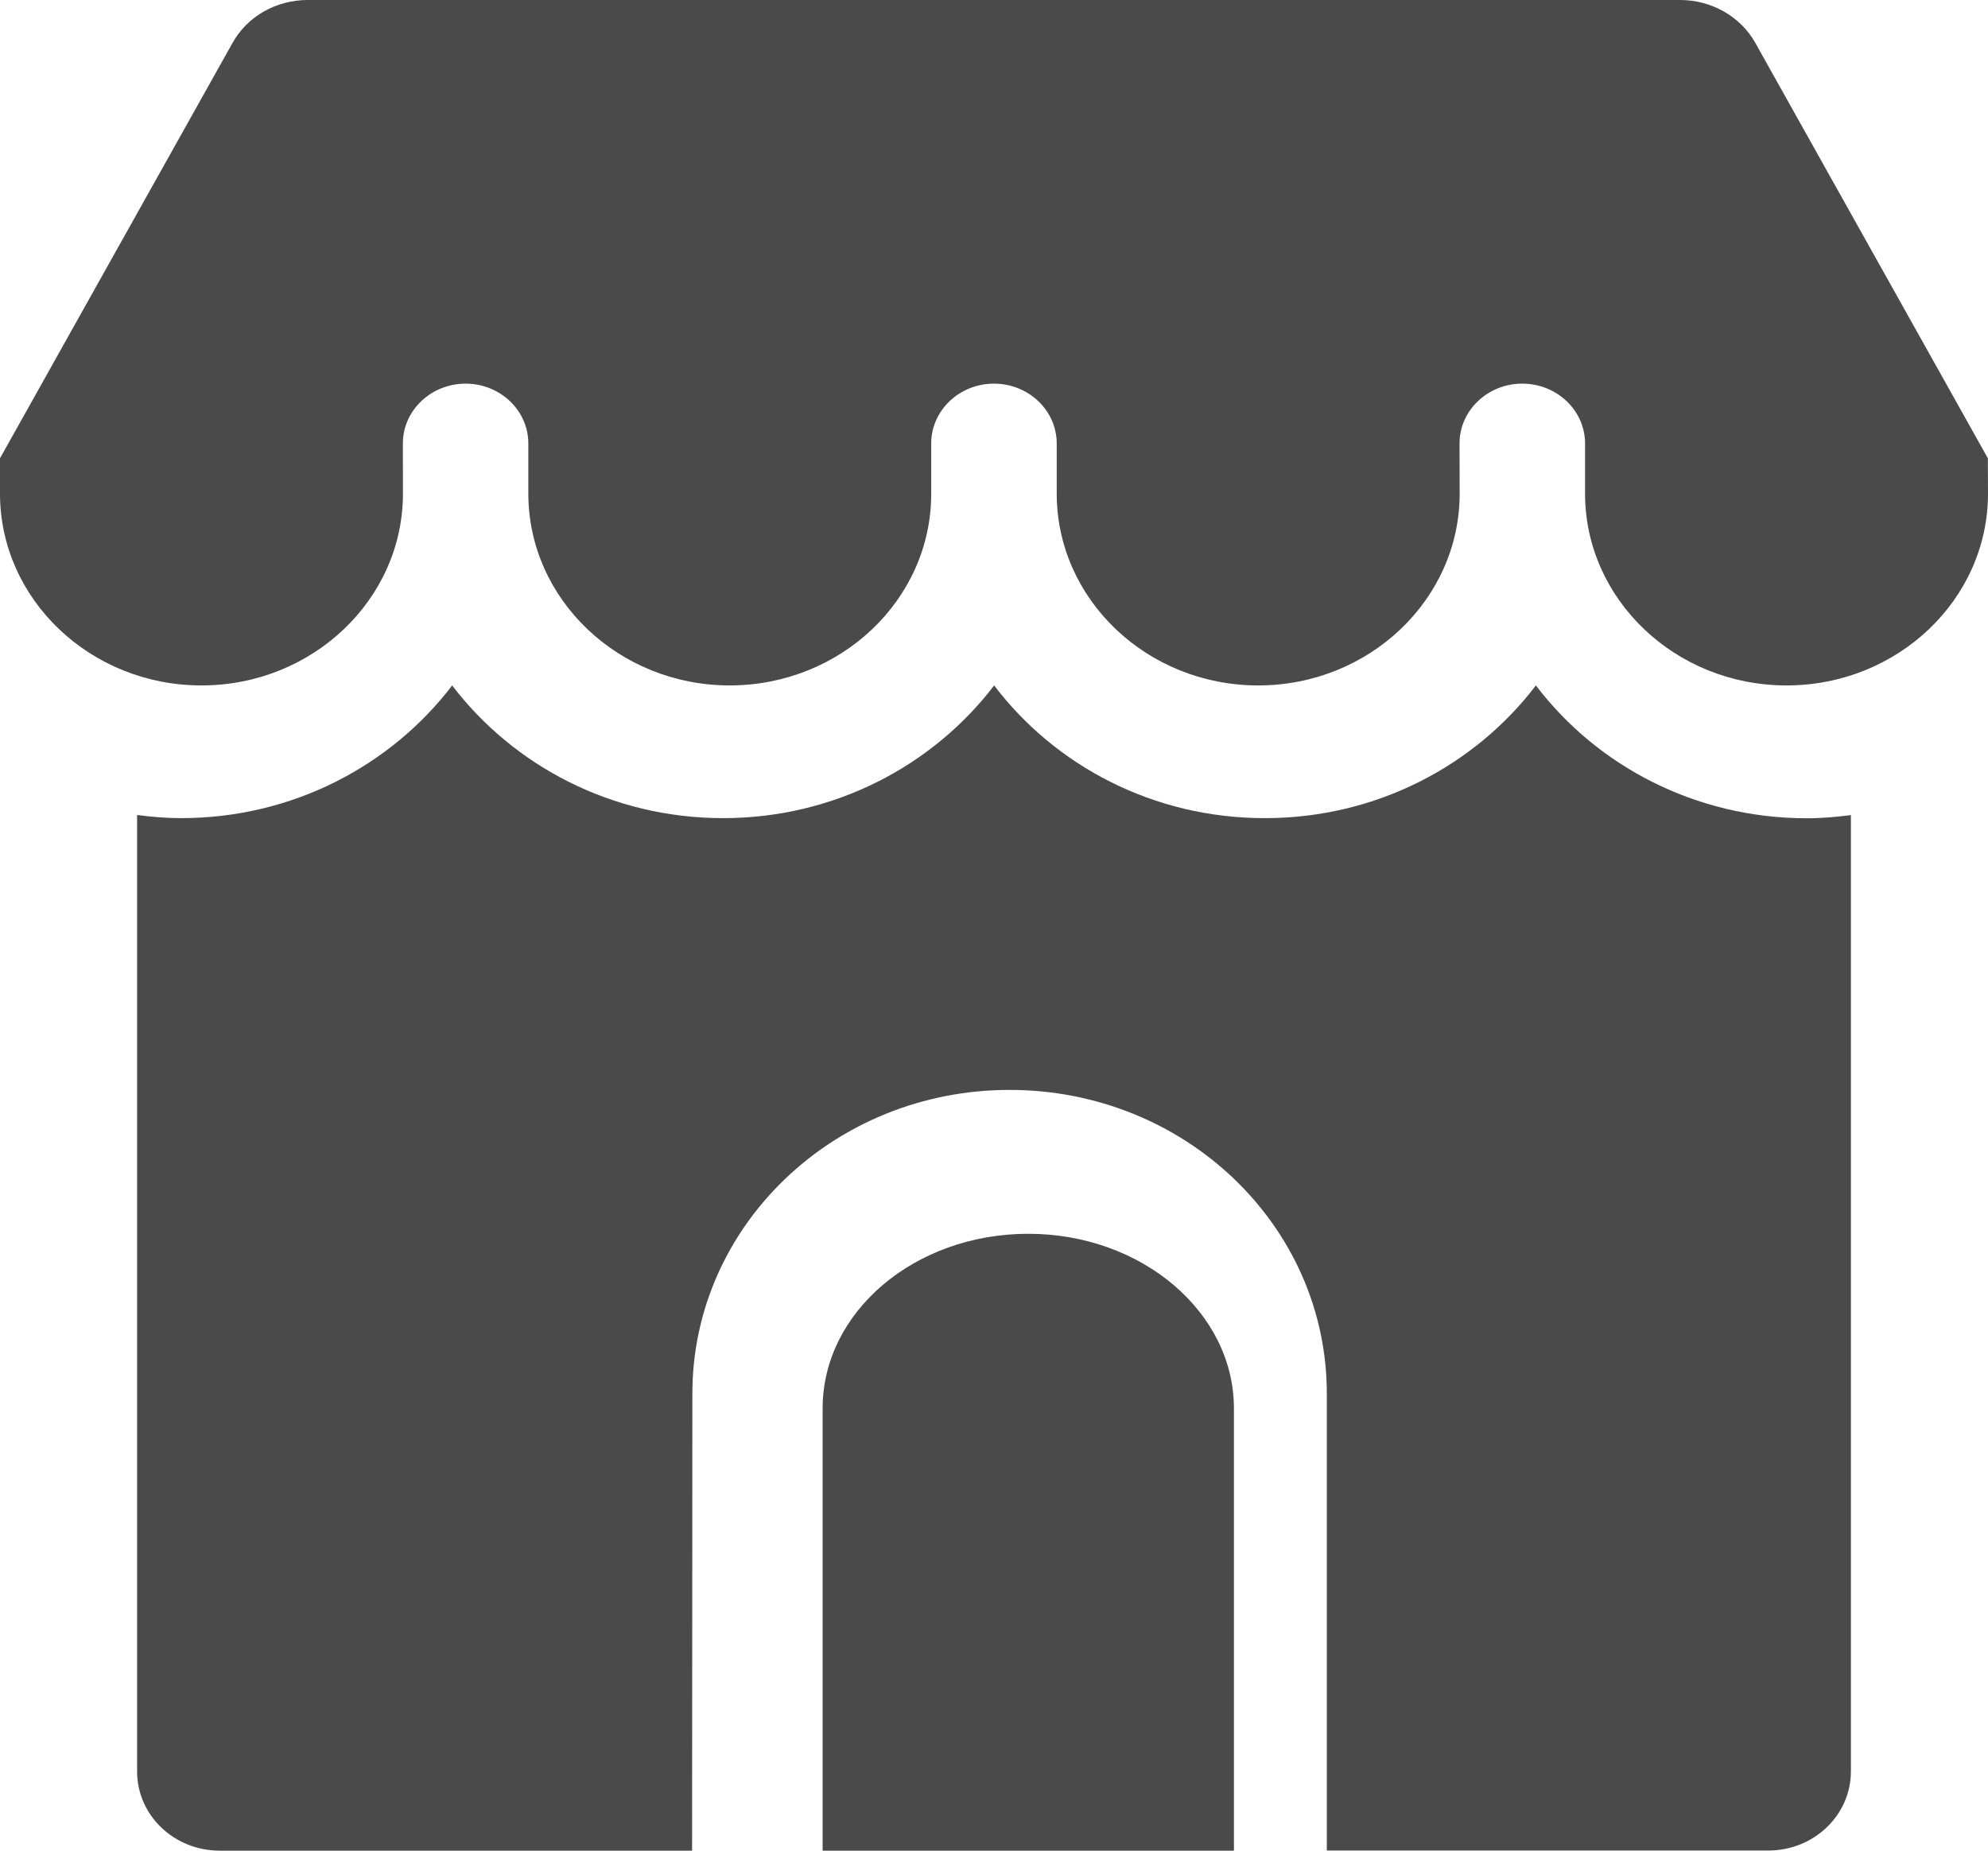
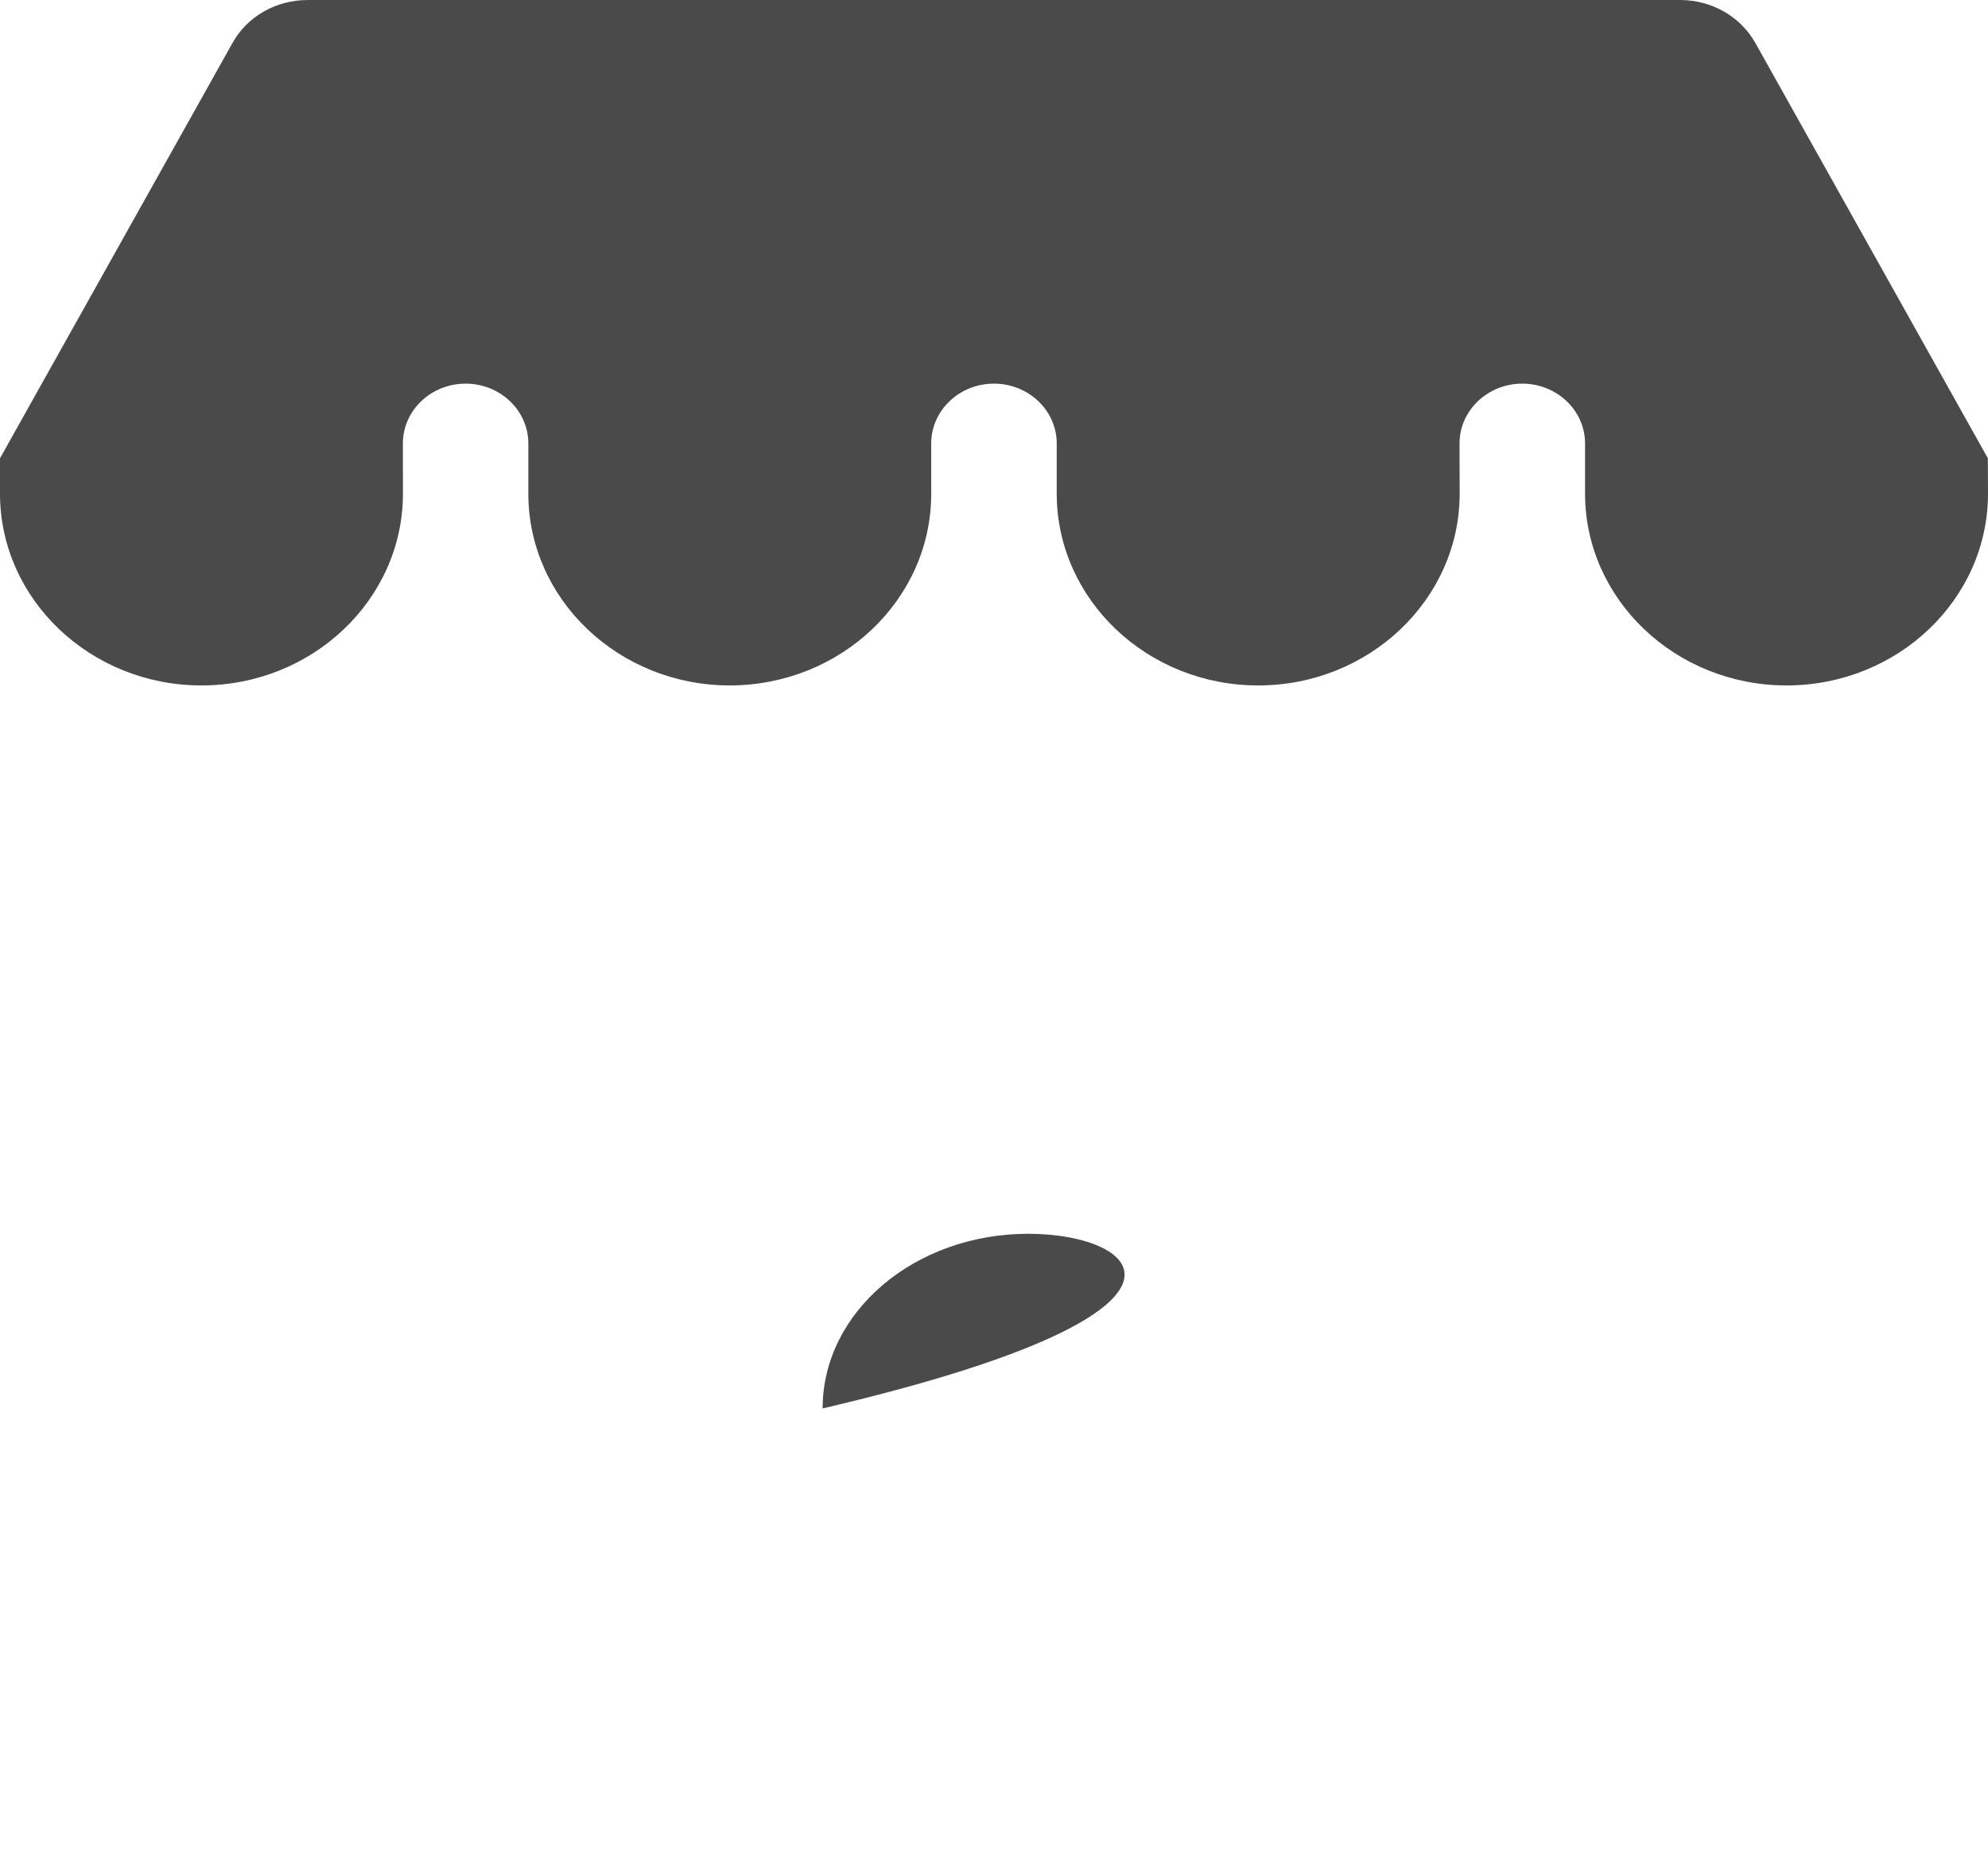
<svg xmlns="http://www.w3.org/2000/svg" width="29" height="27" viewBox="0 0 29 27" fill="none">
  <path d="M24.509 0H4.489C4.026 0 3.606 0.24 3.391 0.628L0 6.686V7.201C0 8.743 1.318 10 2.939 10C4.559 10 5.878 8.745 5.878 7.201L5.877 6.469C5.877 5.988 6.288 5.597 6.792 5.597C7.296 5.597 7.707 5.988 7.707 6.469V7.201C7.707 8.743 9.025 10 10.646 10C12.266 9.998 13.584 8.747 13.584 7.204V6.469C13.584 5.988 13.995 5.597 14.499 5.597C15.003 5.597 15.415 5.988 15.415 6.469V7.201C15.415 8.743 16.732 10 18.354 10C19.973 10 21.293 8.745 21.293 7.201L21.291 6.469C21.291 5.988 21.702 5.597 22.206 5.597C22.71 5.597 23.122 5.988 23.122 6.469V7.201C23.122 8.743 24.439 10 26.061 10C27.681 10 29 8.745 29 7.201L28.998 6.686L25.607 0.628C25.392 0.243 24.97 0 24.509 0Z" fill="#4A4A4A" />
-   <path d="M15 18C13.342 18 12 19.14 12 20.548V27H18V20.548C18 19.143 16.654 18 15 18Z" fill="#4A4A4A" />
-   <path d="M22.405 10C21.514 11.169 20.077 11.936 18.453 11.936C16.83 11.938 15.393 11.174 14.502 10C13.611 11.169 12.173 11.936 10.549 11.936C8.925 11.936 7.489 11.172 6.596 10C5.705 11.169 4.268 11.936 2.644 11.936C2.424 11.936 2.211 11.918 2 11.89V25.845C2 26.484 2.539 27 3.206 27H10.096L10.1 20.331C10.1 17.882 12.17 15.901 14.727 15.901C17.285 15.901 19.355 17.882 19.355 20.331V26.998H25.794C26.461 26.998 27 26.482 27 25.843V11.892C26.789 11.918 26.578 11.938 26.357 11.938C24.734 11.938 23.296 11.174 22.405 10Z" fill="#4A4A4A" />
+   <path d="M15 18C13.342 18 12 19.14 12 20.548V27V20.548C18 19.143 16.654 18 15 18Z" fill="#4A4A4A" />
</svg>